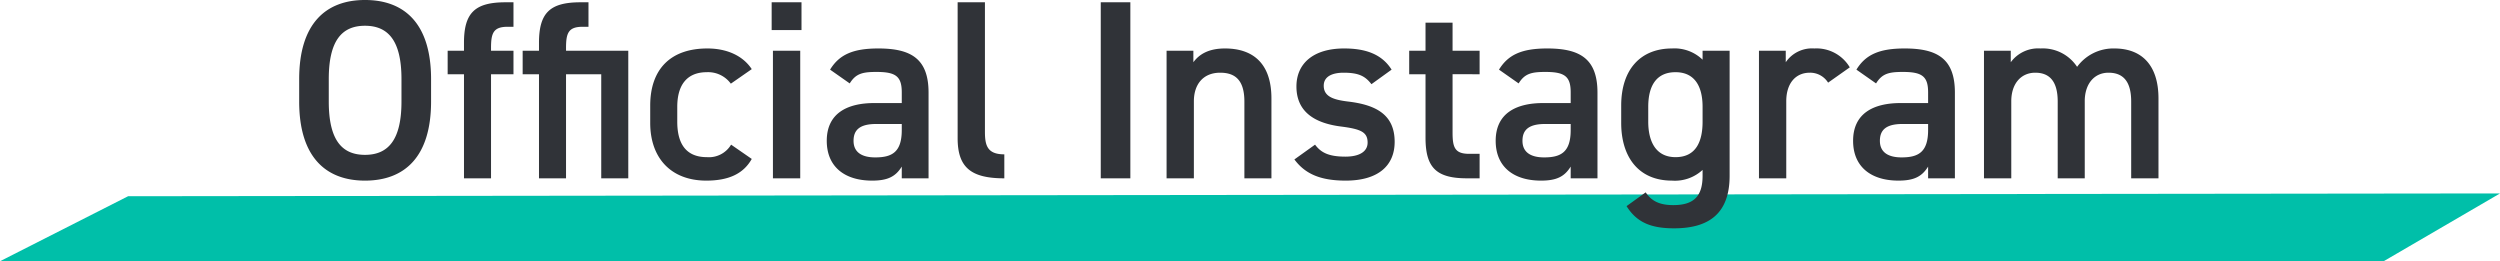
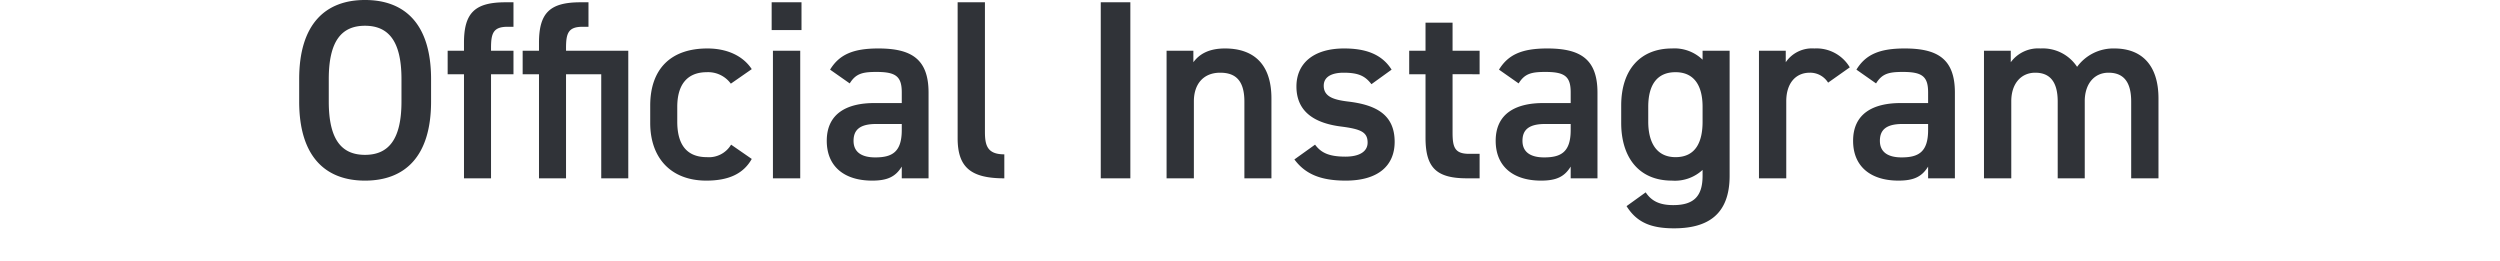
<svg xmlns="http://www.w3.org/2000/svg" width="391.975" height="40.959" viewBox="0 0 391.975 40.959">
  <g transform="translate(-504.012 -1994.041)">
-     <path d="M8.116.2,380.009-.239,361.765,10.392H-11.966Z" transform="translate(515.979 2024.608)" fill="#00bfa9" />
    <path d="M22.6-12.04v-3.52c0-8.68-4.16-12.4-10.36-12.4-6.16,0-10.32,3.72-10.32,12.4v3.52C1.92-3.36,6.08.36,12.24.36,18.44.36,22.6-3.36,22.6-12.04ZM6.56-15.56c0-5.96,2-8.36,5.68-8.36s5.72,2.4,5.72,8.36v3.52c0,5.96-2.04,8.36-5.72,8.36s-5.68-2.4-5.68-8.36ZM25.2-20v3.68h2.56V0H32V-16.32h3.52V-20H32v-.44c0-2.32.36-3.32,2.6-3.32h.92V-27.6H34.28c-4.8,0-6.52,1.64-6.52,6.36V-20Zm11.76,0v3.68h2.56V0h4.24V-16.32h5.52V0h4.24V-20H43.76v-.44c0-2.32.36-3.32,2.6-3.32h.92V-27.6H46.04c-4.8,0-6.52,1.64-6.52,6.36V-20ZM69.64-5.28a4.04,4.04,0,0,1-3.8,1.96c-3.52,0-4.64-2.44-4.64-5.56V-11.2c0-3.44,1.52-5.44,4.64-5.44a4.413,4.413,0,0,1,3.76,1.8l3.28-2.28c-1.4-2.12-3.92-3.24-6.96-3.24-5.72,0-8.96,3.2-8.96,8.96v2.72c0,5.44,3.2,9.04,8.8,9.04,3.44,0,5.8-1.04,7.12-3.4ZM76.2,0h4.28V-20H76.2ZM76-23.24h4.68V-27.6H76ZM84.64-5.88c0,4,2.72,6.24,7.12,6.24,2.44,0,3.68-.64,4.64-2.2V0h4.2V-13.44c0-5.32-2.76-6.92-7.88-6.92-3.96,0-6.12.96-7.56,3.32l3.08,2.16c.96-1.56,2.04-1.8,4.2-1.8,3,0,3.96.68,3.96,3.2v1.68H92.08C87.8-11.8,84.64-10.16,84.64-5.88ZM96.4-7.56c0,3.48-1.56,4.28-4.16,4.28-2.04,0-3.4-.76-3.4-2.6,0-1.76,1.04-2.64,3.56-2.64h4Zm8.76,1.28c0,4.6,2.12,6.28,7.32,6.28V-3.76c-2.64,0-3.04-1.36-3.04-3.52V-27.6h-4.28ZM132.24-27.6H127.6V0h4.64ZM137.92,0h4.28V-12.08c0-2.68,1.48-4.48,4.12-4.48,2.2,0,3.8,1,3.8,4.52V0h4.24V-12.52c0-5.76-3.16-7.84-7.28-7.84-2.64,0-4.08.96-4.96,2.16V-20h-4.2ZM173.2-17.04c-1.56-2.48-4.16-3.32-7.44-3.32-4.88,0-7.48,2.4-7.48,5.96,0,4.2,3.2,5.8,7,6.28,3.12.4,4.16.88,4.16,2.52,0,1.4-1.28,2.2-3.48,2.2-2.64,0-3.84-.64-4.76-1.88l-3.24,2.32C159.6-.76,161.92.36,166,.36c5.16,0,7.68-2.4,7.68-6.08,0-4.24-2.88-5.8-7.32-6.32-2.32-.28-3.8-.8-3.8-2.48,0-1.44,1.32-2.04,3.12-2.04,2.4,0,3.4.56,4.36,1.8Zm2.76.72h2.56v9.96c0,4.72,1.72,6.36,6.52,6.36H187V-3.84h-1.64c-2.24,0-2.6-1-2.6-3.32v-9.16H187V-20h-4.24v-4.4h-4.24V-20h-2.56ZM189.52-5.88c0,4,2.72,6.24,7.12,6.24,2.44,0,3.68-.64,4.64-2.2V0h4.2V-13.44c0-5.32-2.76-6.92-7.88-6.92-3.96,0-6.12.96-7.56,3.32l3.08,2.16c.96-1.56,2.04-1.8,4.2-1.8,3,0,3.96.68,3.96,3.2v1.68h-4.32C192.68-11.8,189.52-10.16,189.52-5.88Zm11.76-1.68c0,3.48-1.56,4.28-4.16,4.28-2.04,0-3.4-.76-3.4-2.6,0-1.76,1.04-2.64,3.56-2.64h4ZM221.96-18.6a6.34,6.34,0,0,0-4.8-1.76c-4.84,0-7.96,3.2-7.96,8.96v2.72c0,5.24,2.64,9.04,7.96,9.04a6.371,6.371,0,0,0,4.8-1.68V-.4c0,3.24-1.4,4.6-4.6,4.6-2.2,0-3.44-.68-4.32-2l-3,2.16c1.6,2.56,3.84,3.48,7.44,3.48,5.2,0,8.72-2.08,8.72-8.24V-20h-4.24ZM217.72-3.32c-3.08,0-4.28-2.44-4.28-5.56V-11.2c0-3.48,1.4-5.44,4.28-5.44,2.84,0,4.24,2,4.24,5.44v2.32C221.96-5.76,220.92-3.32,217.72-3.32ZM245.04-17.4a6.063,6.063,0,0,0-5.56-2.96A4.983,4.983,0,0,0,235-18.2V-20h-4.2V0h4.28V-12.08c0-2.88,1.52-4.48,3.68-4.48A3.315,3.315,0,0,1,241.64-15Zm.52,11.52c0,4,2.72,6.24,7.12,6.24,2.44,0,3.68-.64,4.64-2.2V0h4.2V-13.44c0-5.32-2.76-6.92-7.88-6.92-3.96,0-6.12.96-7.56,3.32l3.08,2.16c.96-1.56,2.04-1.8,4.2-1.8,3,0,3.96.68,3.96,3.2v1.68H253C248.72-11.8,245.56-10.16,245.56-5.88Zm11.76-1.68c0,3.48-1.56,4.28-4.16,4.28-2.04,0-3.4-.76-3.4-2.6,0-1.76,1.04-2.64,3.56-2.64h4ZM266.08,0h4.28V-12.08c0-2.8,1.56-4.48,3.76-4.48,2.04,0,3.52,1.12,3.52,4.52V0h4.24V-12.28c.08-2.68,1.6-4.28,3.72-4.28,2.2,0,3.56,1.24,3.56,4.52V0h4.28V-12.52c0-5.2-2.6-7.84-6.92-7.84a7.038,7.038,0,0,0-5.84,2.88,6.433,6.433,0,0,0-5.72-2.88,5.328,5.328,0,0,0-4.68,2.16V-20h-4.2Z" transform="translate(549 2022)" fill="#303338" />
  </g>
</svg>